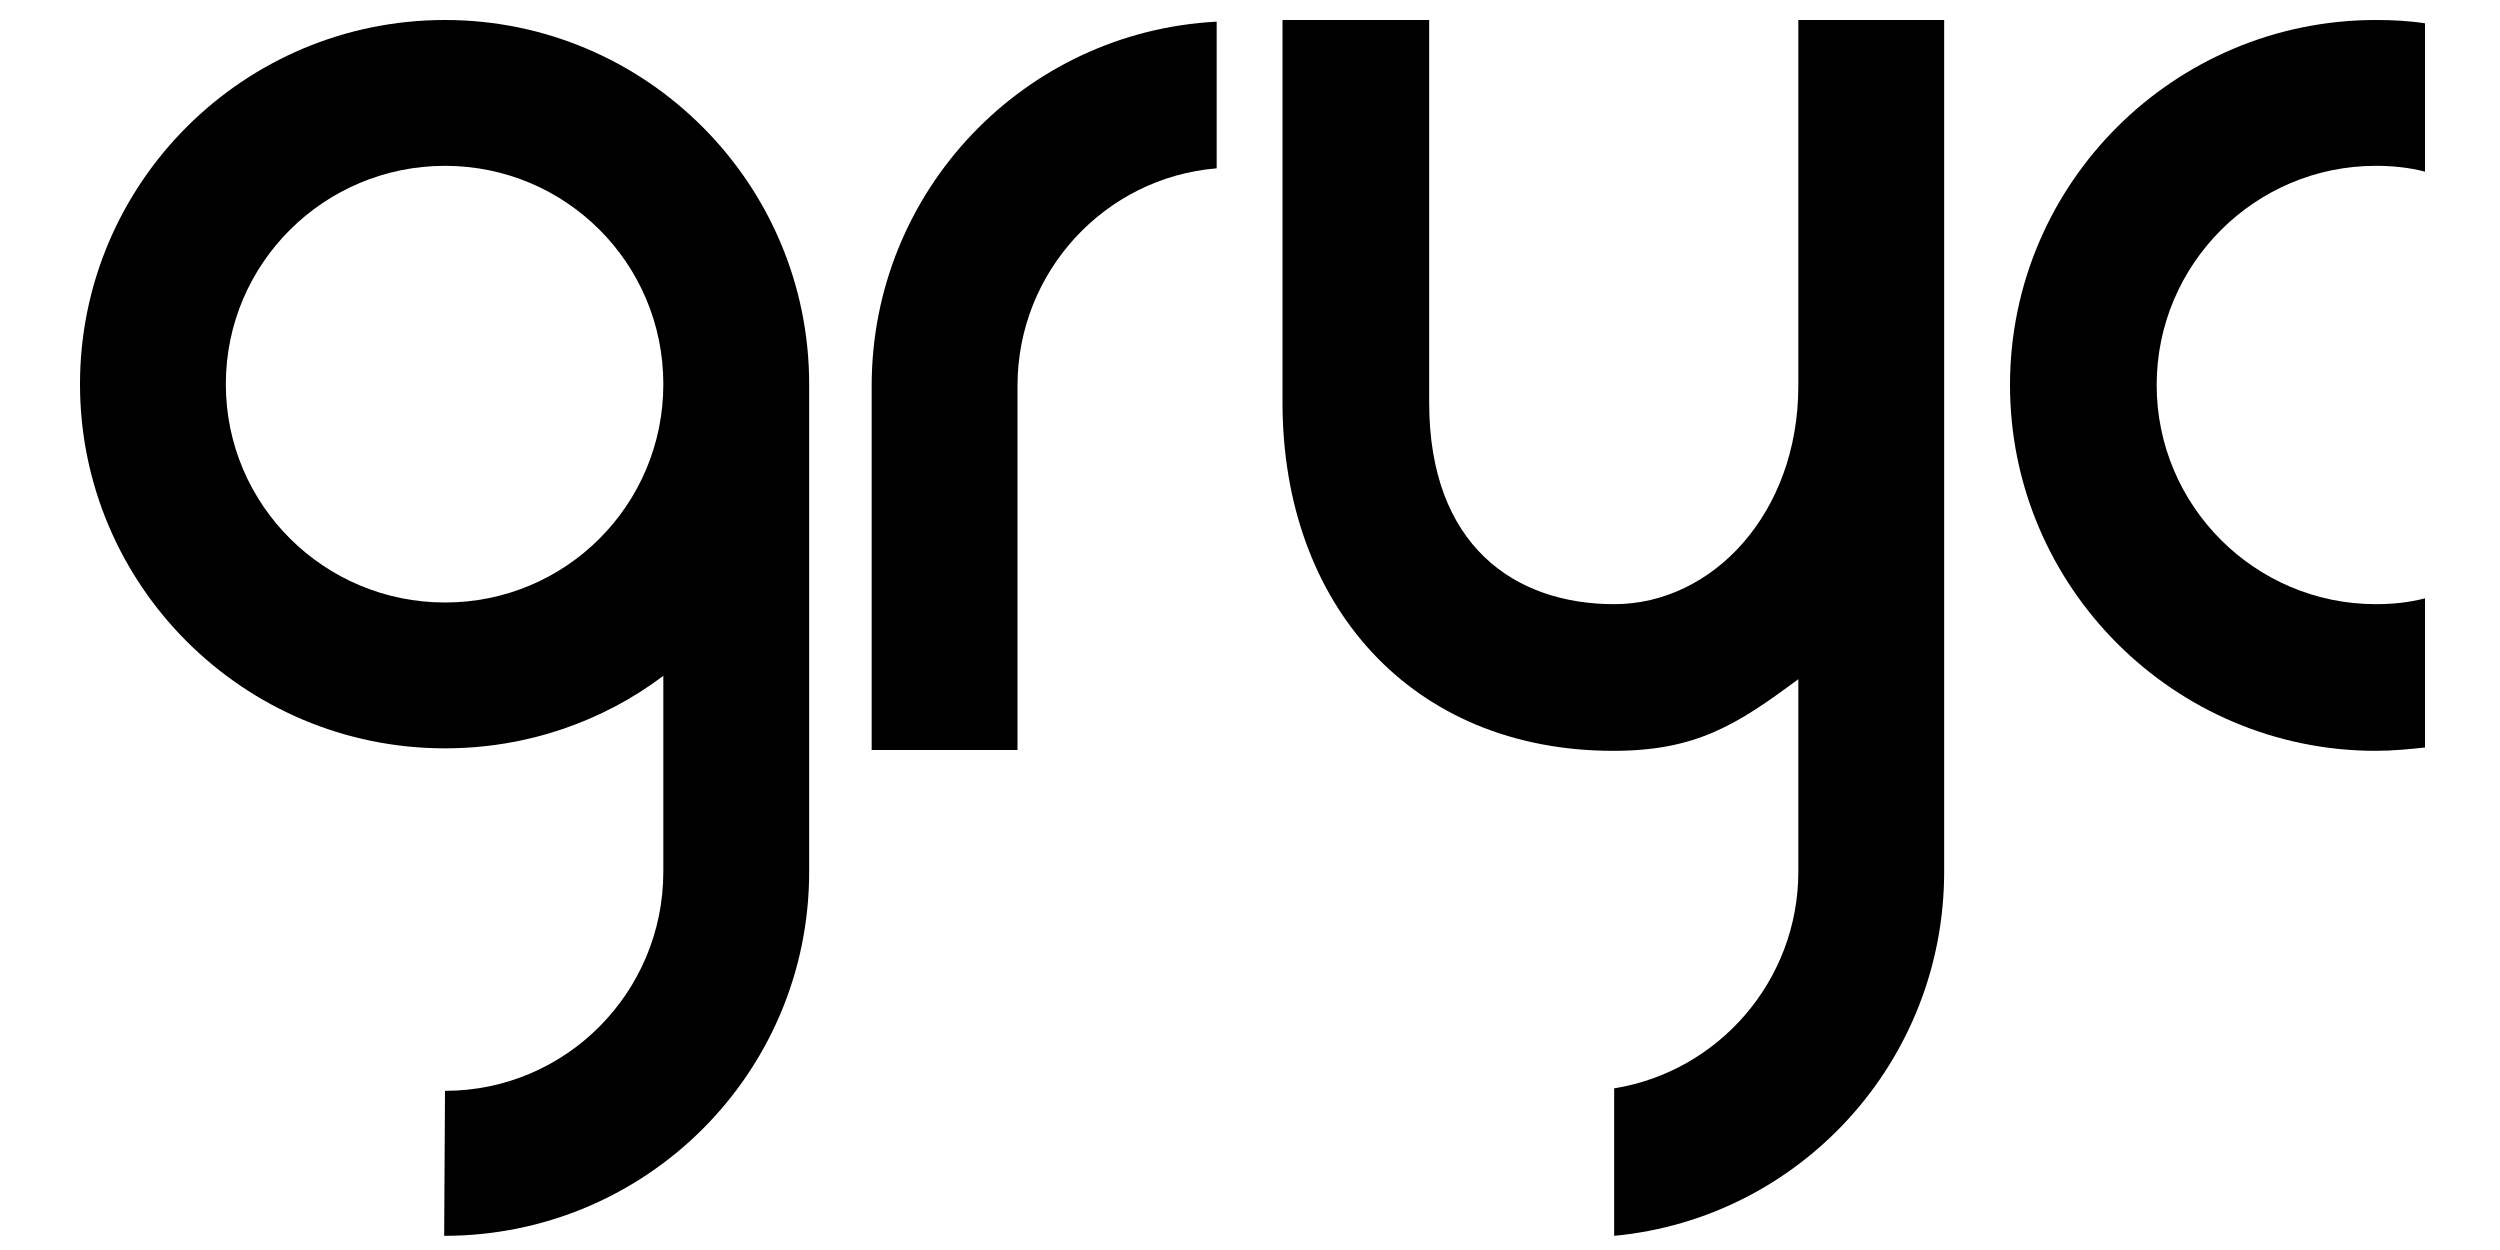
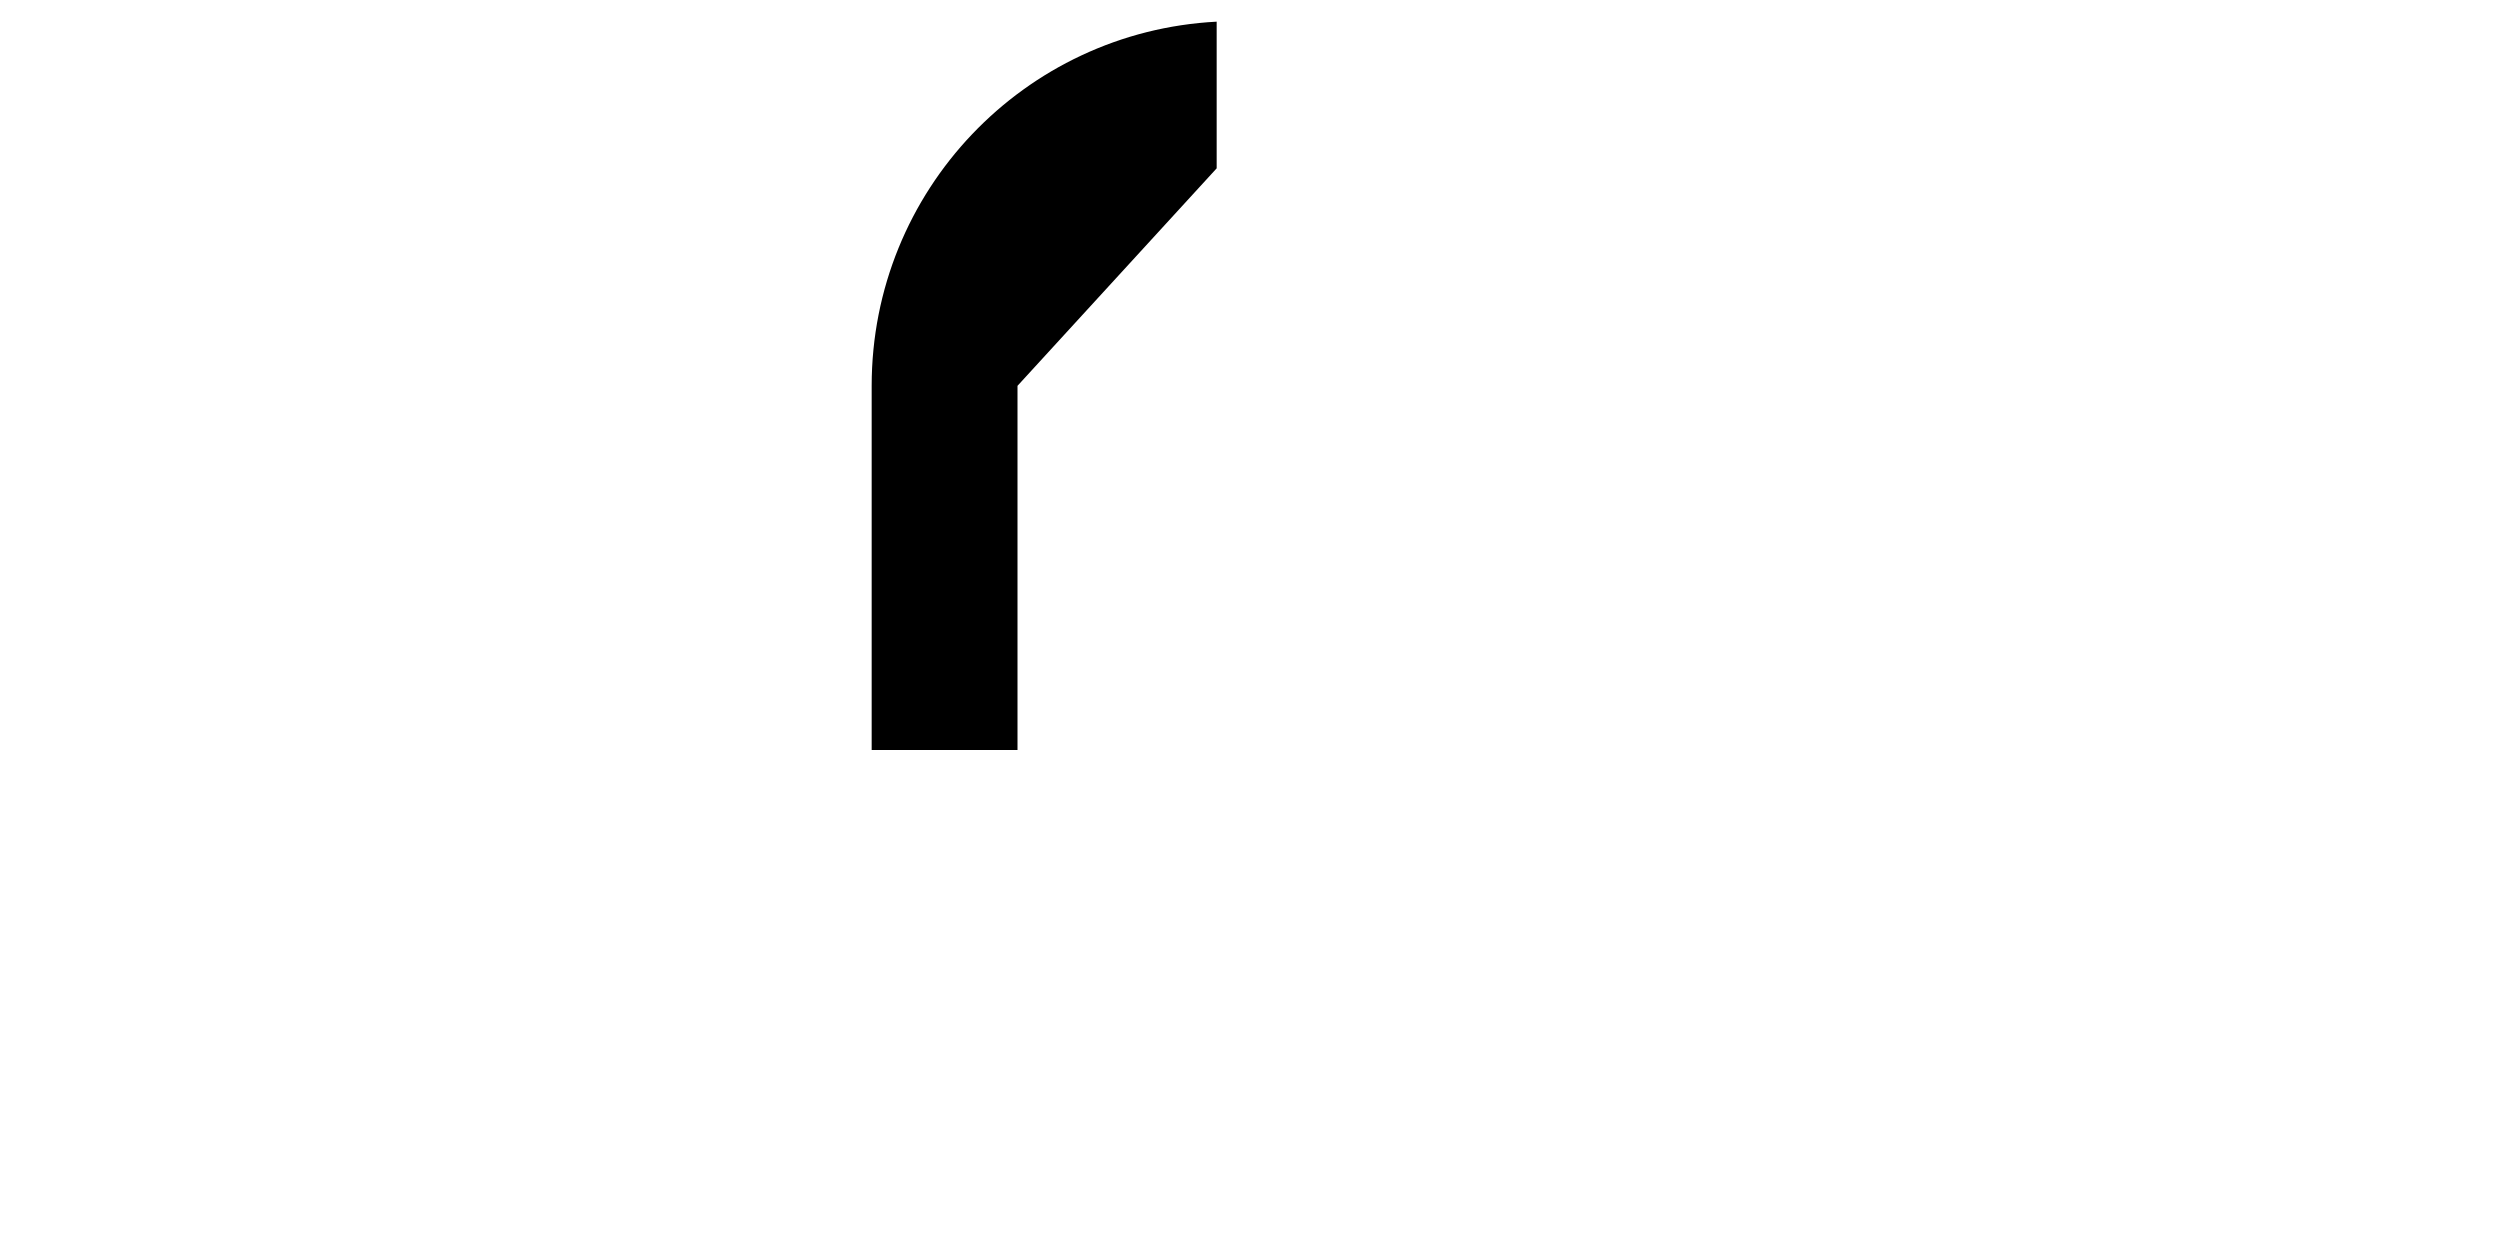
<svg xmlns="http://www.w3.org/2000/svg" xml:space="preserve" width="30mm" height="15mm" version="1.1" style="shape-rendering:geometricPrecision; text-rendering:geometricPrecision; image-rendering:optimizeQuality; fill-rule:evenodd; clip-rule:evenodd" viewBox="0 0 3000 1500">
  <defs>
    <style type="text/css">
   
    .fil0 {fill:black}
   
  </style>
  </defs>
  <g id="Layer_x0020_1">
    <g id="_288597510448">
-       <path class="fil0" d="M1221 463l0 437 -175 0 0 -422c0,-5 0,-10 0,-15 0,-234 183,-425 414,-437l0 176 0 0 0 0c-134,11 -239,124 -239,261z" />
-       <path class="fil0" d="M2910 28c-19,-3 -39,-4 -59,-4 -242,0 -439,196 -439,438 0,242 197,439 439,439 20,0 40,-2 59,-4l0 -179c-19,5 -39,7 -59,7 -145,0 -263,-118 -263,-263 0,-145 118,-263 263,-263 20,0 40,2 59,7l0 -178z" />
-       <path class="fil0" d="M971 461c0,-241 -196,-437 -437,-437 -242,0 -438,196 -438,437 0,241 196,437 438,437 98,0 189,-32 262,-87l0 235c0,145 -117,263 -262,263l-1 174c242,0 438,-195 438,-437l0 -585zm-175 0c0,145 -117,262 -262,262 -145,0 -263,-117 -263,-262 0,-145 118,-262 263,-262 145,0 262,117 262,262z" />
-       <path class="fil0" d="M2158 24l175 0 0 439 0 583c0,228 -173,416 -396,437l0 -177c125,-20 221,-129 221,-260l0 -231c-74,55 -123,86 -222,86 -242,0 -397,-175 -397,-418l0 -459 176 0 0 459c0,172 103,242 222,242 118,0 221,-109 221,-262l0 -439z" />
+       <path class="fil0" d="M1221 463l0 437 -175 0 0 -422c0,-5 0,-10 0,-15 0,-234 183,-425 414,-437l0 176 0 0 0 0z" />
    </g>
  </g>
</svg>